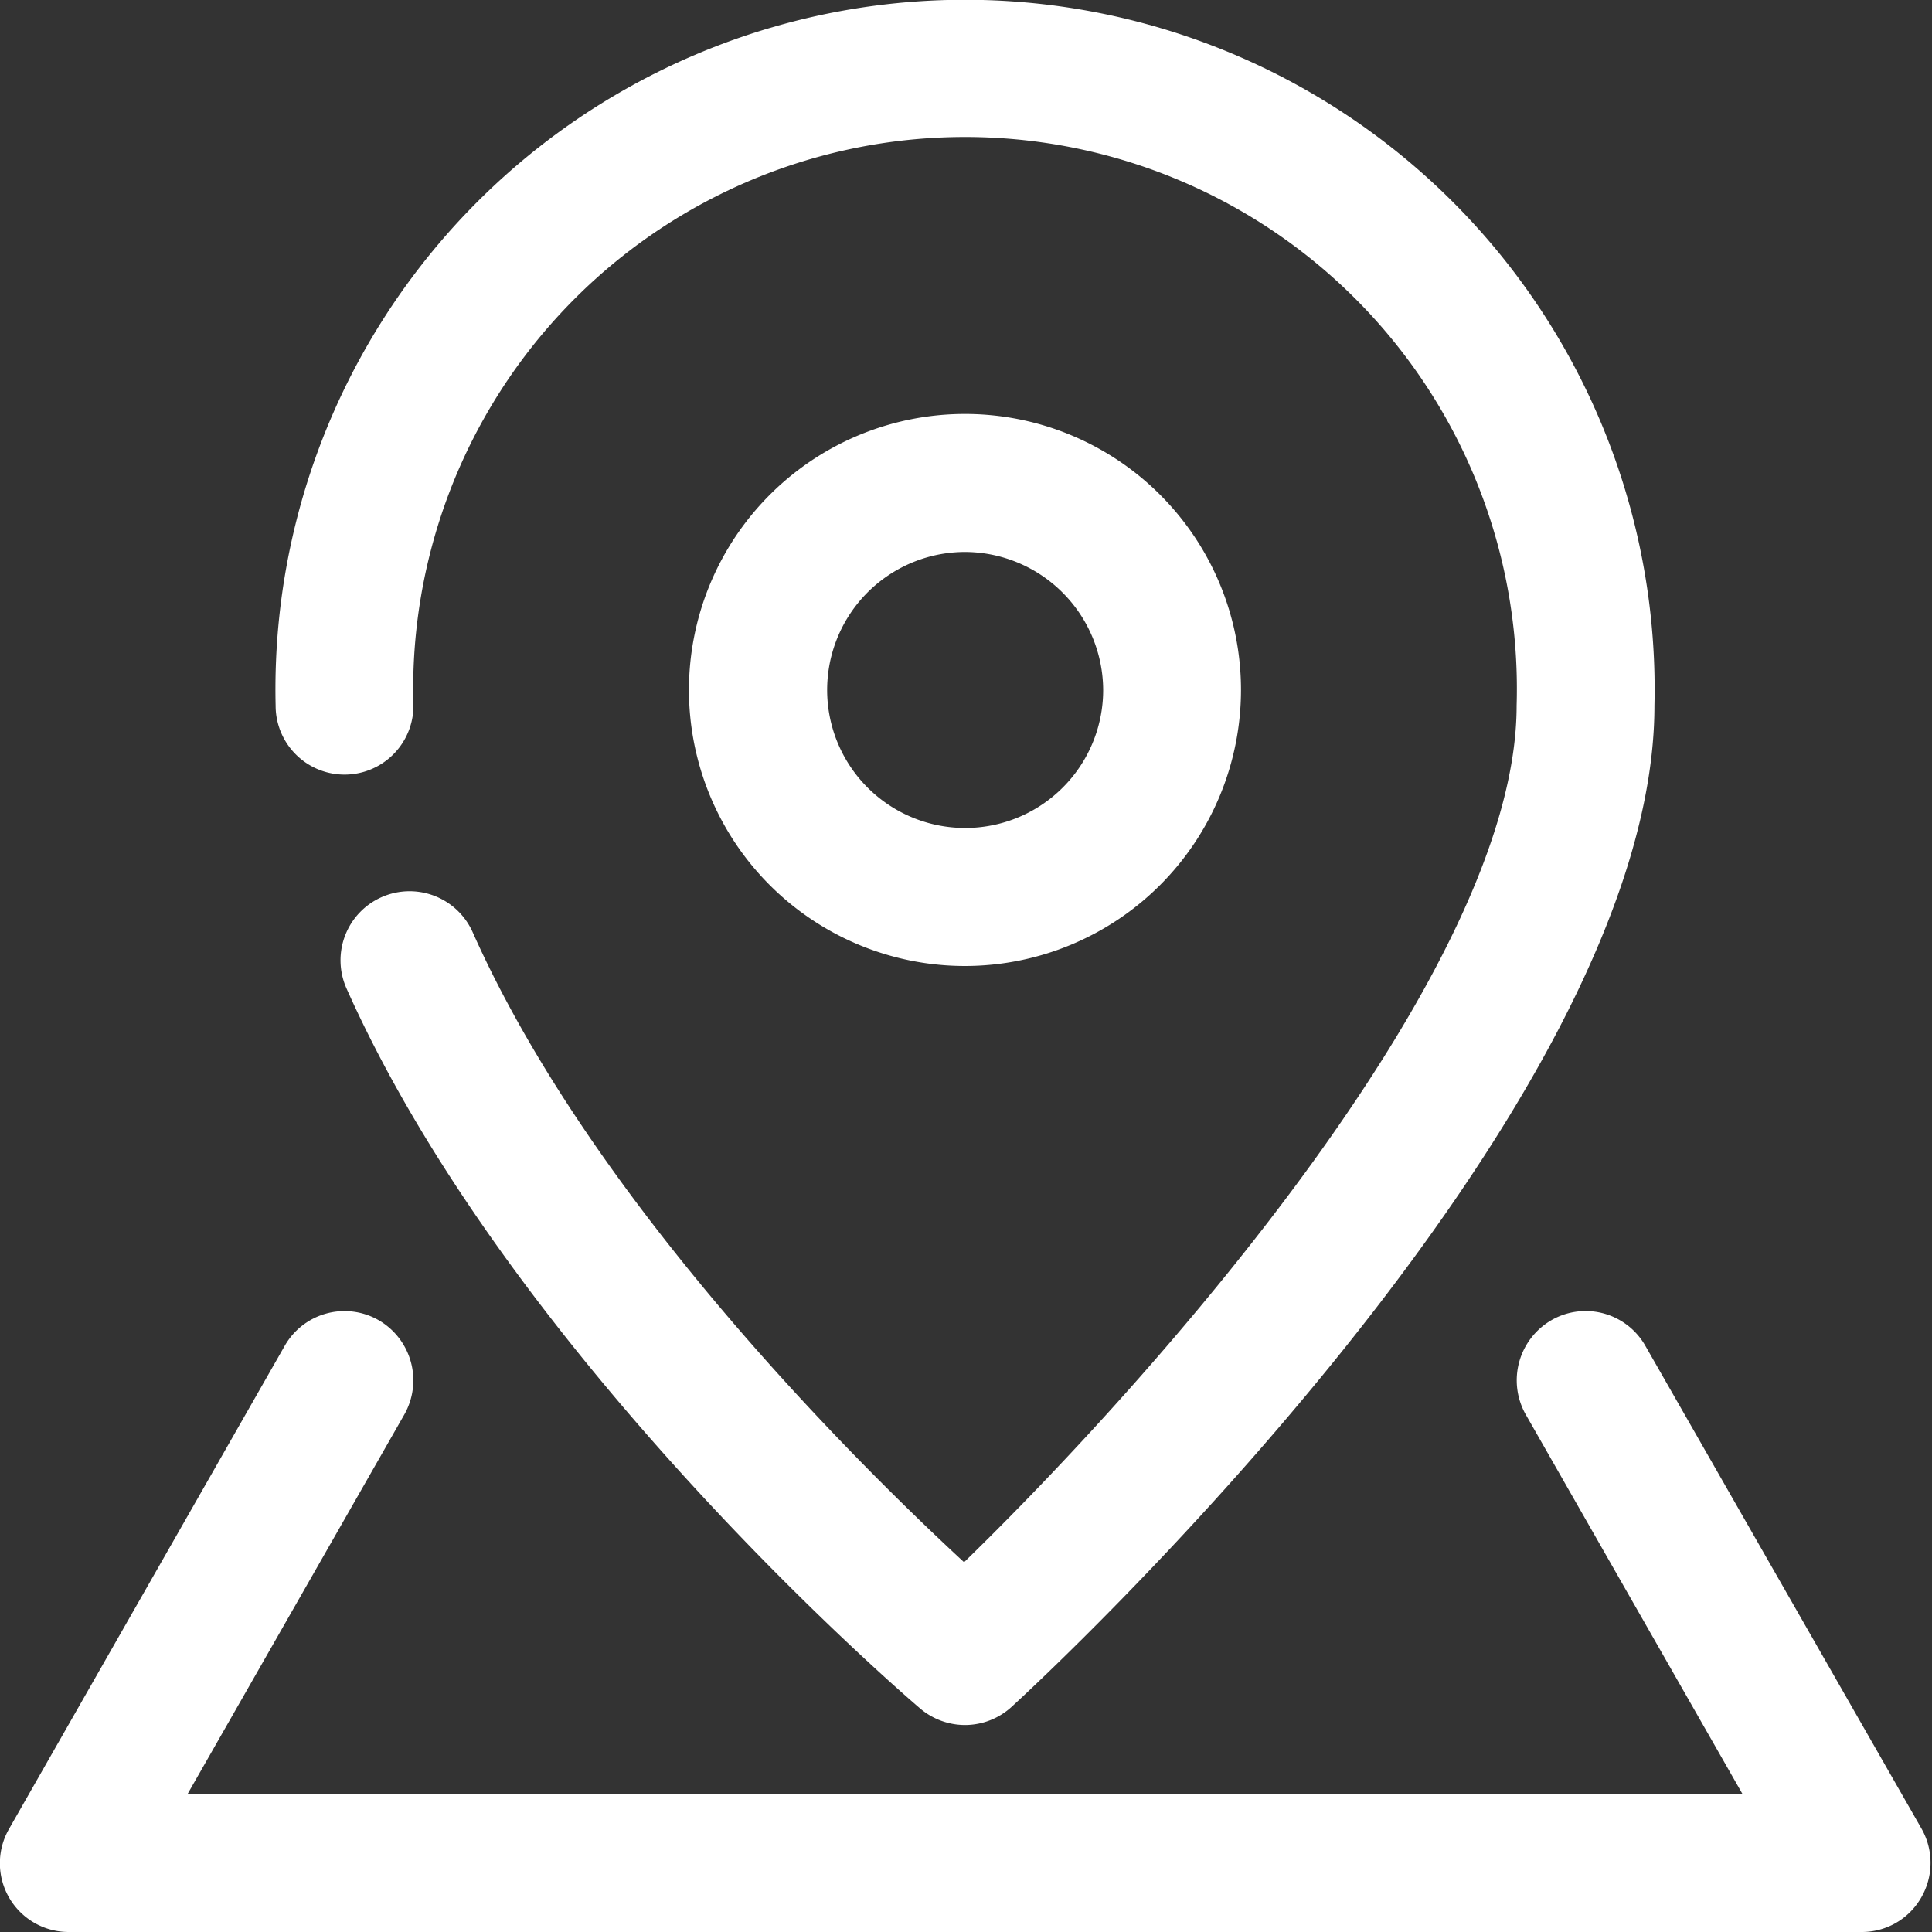
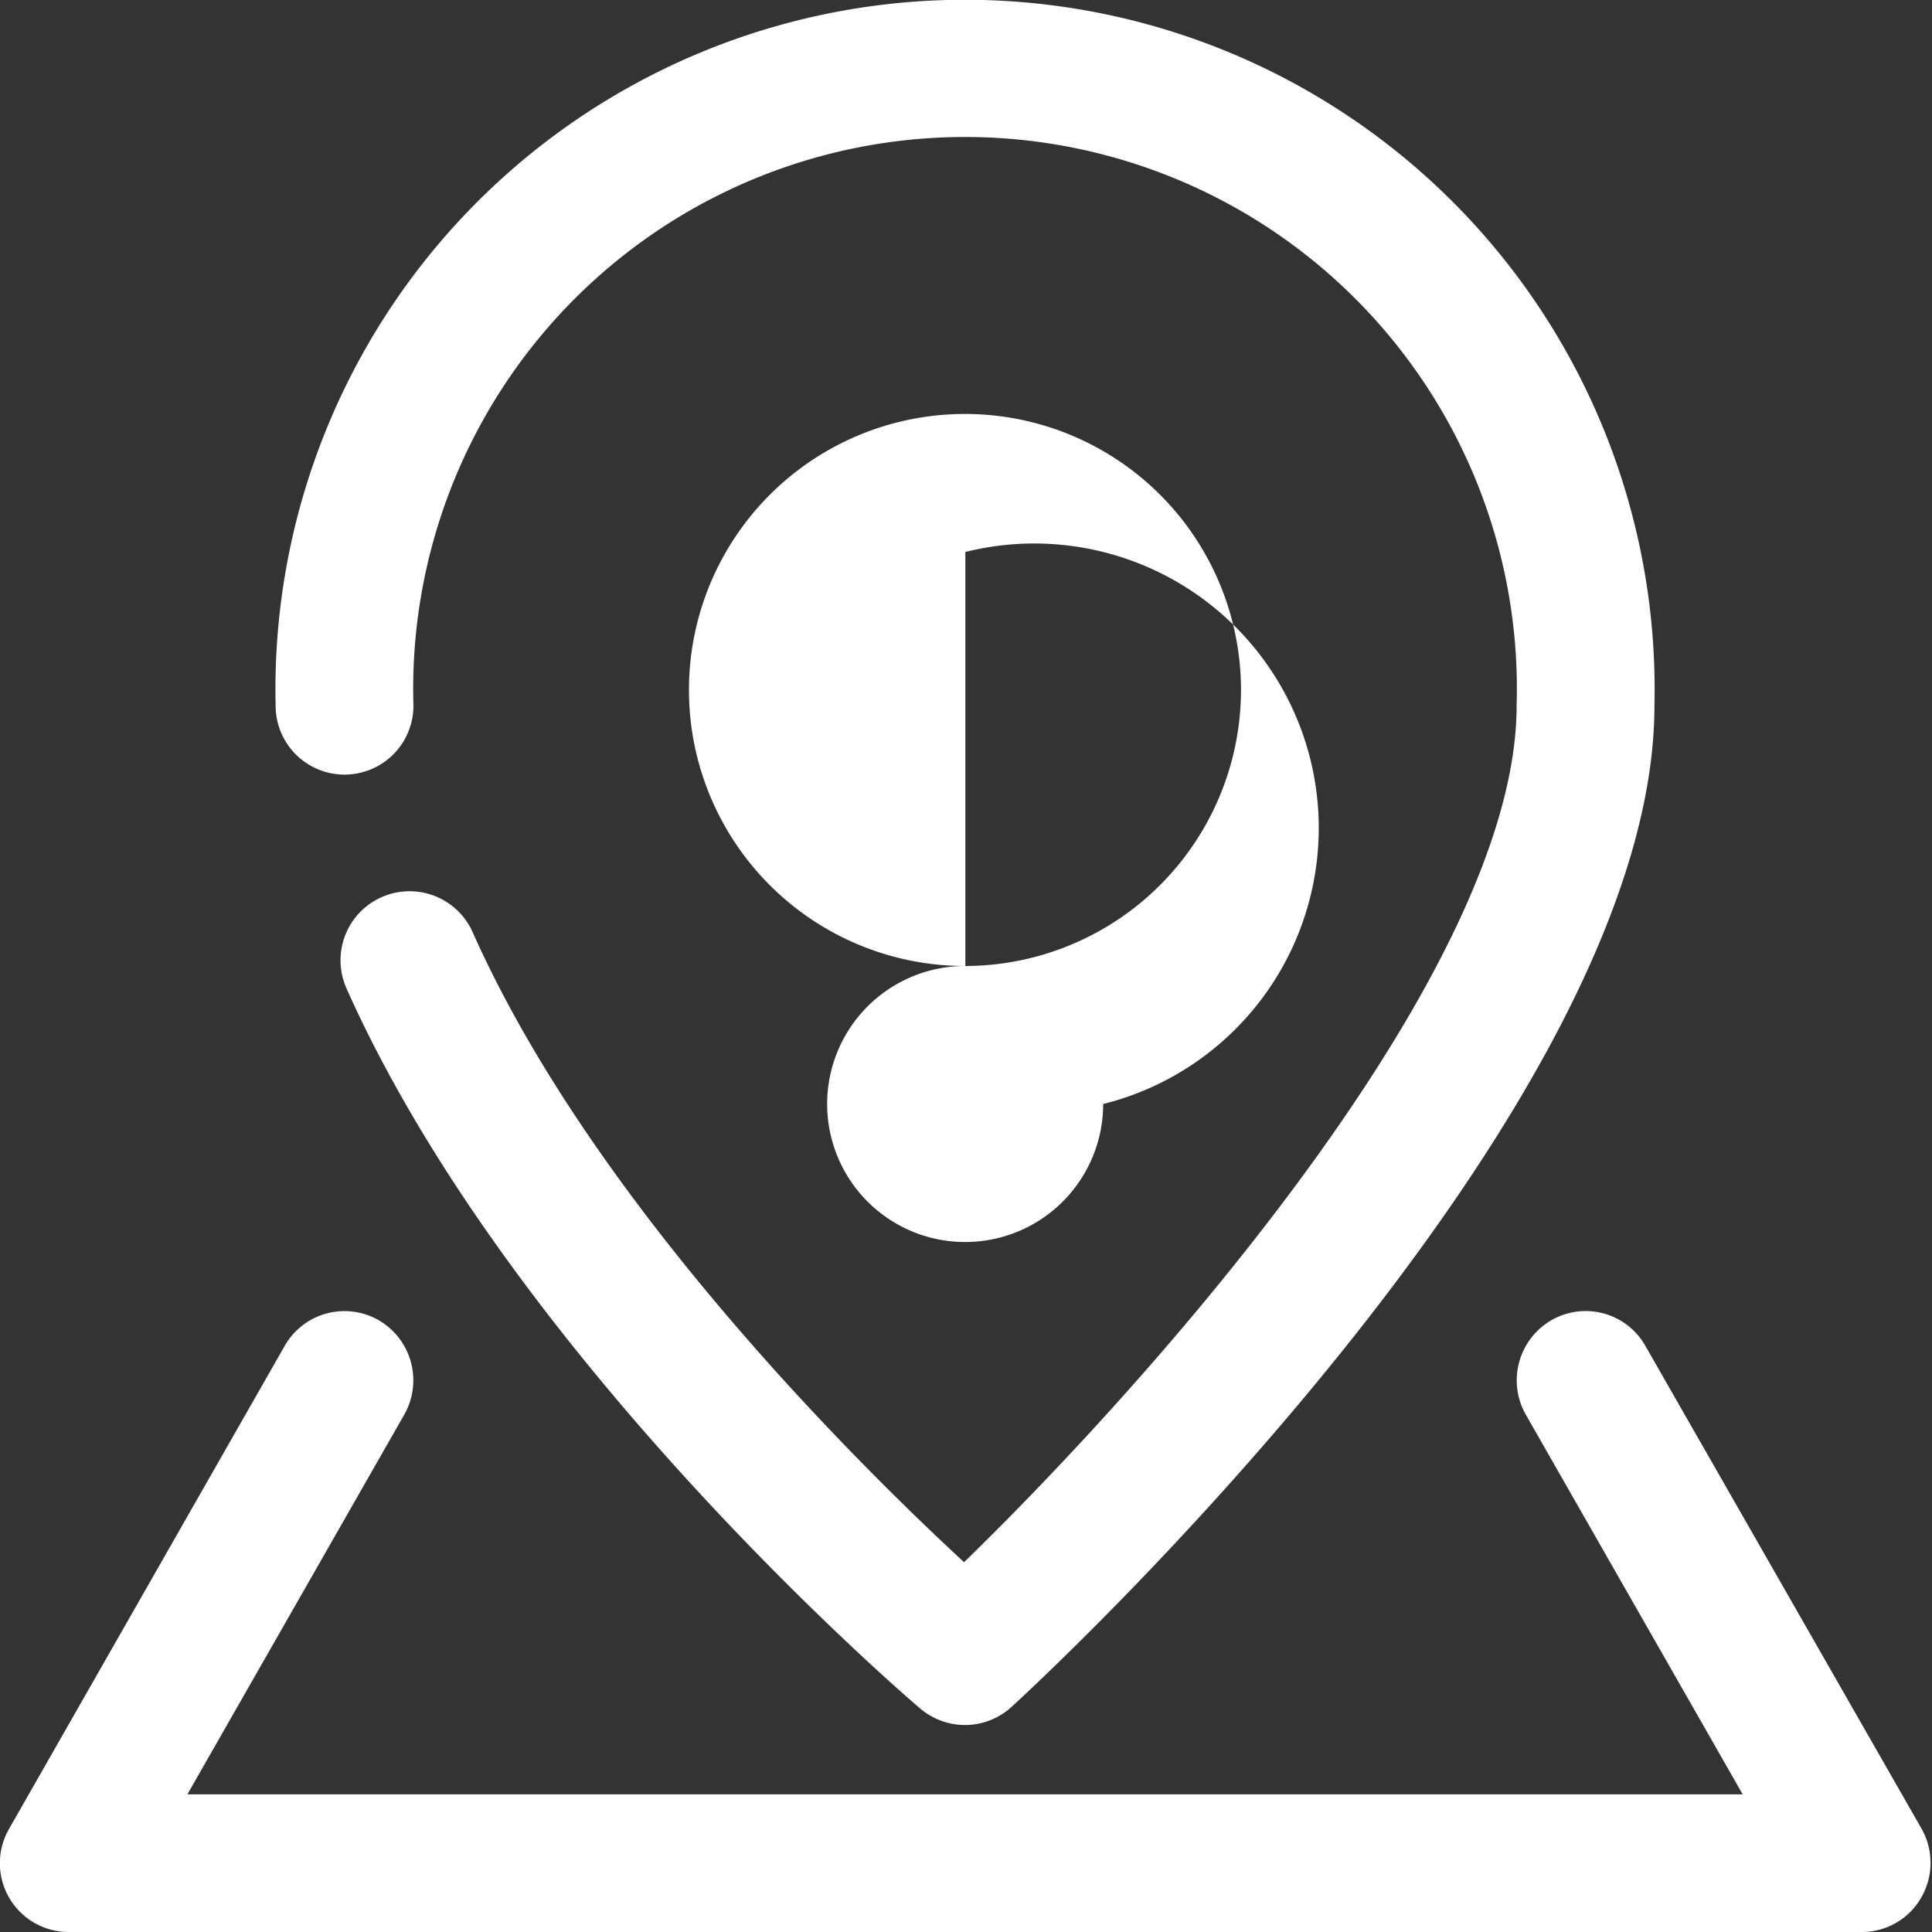
<svg xmlns="http://www.w3.org/2000/svg" width="30" height="30" viewBox="0 0 30 30">
  <rect x="0" y="0" width="30" height="30" fill="#333333" stroke="none" />
  <defs>
    <style>
      .cls-1 {
        fill: #fff;
        fill-rule: evenodd;
      }
    </style>
  </defs>
-   <path id="icon_access.svg" class="cls-1" d="M1772.99,407.786a1.079,1.079,0,0,1-.7-0.255c-0.26-.221-6.36-5.464-8.91-11.184a1.072,1.072,0,0,1,1.96-.871c1.86,4.183,5.97,8.248,7.63,9.782,2.92-2.839,8.58-9.184,8.58-13.3a8.569,8.569,0,1,0-17.13,0,1.07,1.07,0,1,1-2.14,0,10.708,10.708,0,1,1,21.41,0c0,6.334-9.57,15.17-9.98,15.544A1.074,1.074,0,0,1,1772.99,407.786Zm0-11.786a4.286,4.286,0,1,1,4.28-4.286A4.29,4.29,0,0,1,1772.99,396Zm0-6.429a2.143,2.143,0,1,0,2.14,2.143A2.153,2.153,0,0,0,1772.99,389.571ZM1786.91,411h-27.84a1.068,1.068,0,0,1-.93-1.6l4.28-7.5a1.068,1.068,0,0,1,1.46-.4,1.079,1.079,0,0,1,.4,1.462l-3.37,5.9h24.15l-3.37-5.9a1.079,1.079,0,0,1,.4-1.462,1.066,1.066,0,0,1,1.46.4l4.29,7.5a1.076,1.076,0,0,1-.01,1.07A1.061,1.061,0,0,1,1786.91,411Z" transform="translate(-1758 -381)" />
+   <path id="icon_access.svg" class="cls-1" d="M1772.99,407.786a1.079,1.079,0,0,1-.7-0.255c-0.26-.221-6.36-5.464-8.91-11.184a1.072,1.072,0,0,1,1.96-.871c1.86,4.183,5.97,8.248,7.63,9.782,2.92-2.839,8.58-9.184,8.58-13.3a8.569,8.569,0,1,0-17.13,0,1.07,1.07,0,1,1-2.14,0,10.708,10.708,0,1,1,21.41,0c0,6.334-9.57,15.17-9.98,15.544A1.074,1.074,0,0,1,1772.99,407.786Zm0-11.786a4.286,4.286,0,1,1,4.28-4.286A4.29,4.29,0,0,1,1772.99,396Za2.143,2.143,0,1,0,2.14,2.143A2.153,2.153,0,0,0,1772.99,389.571ZM1786.91,411h-27.84a1.068,1.068,0,0,1-.93-1.6l4.28-7.5a1.068,1.068,0,0,1,1.46-.4,1.079,1.079,0,0,1,.4,1.462l-3.37,5.9h24.15l-3.37-5.9a1.079,1.079,0,0,1,.4-1.462,1.066,1.066,0,0,1,1.46.4l4.29,7.5a1.076,1.076,0,0,1-.01,1.07A1.061,1.061,0,0,1,1786.91,411Z" transform="translate(-1758 -381)" />
</svg>